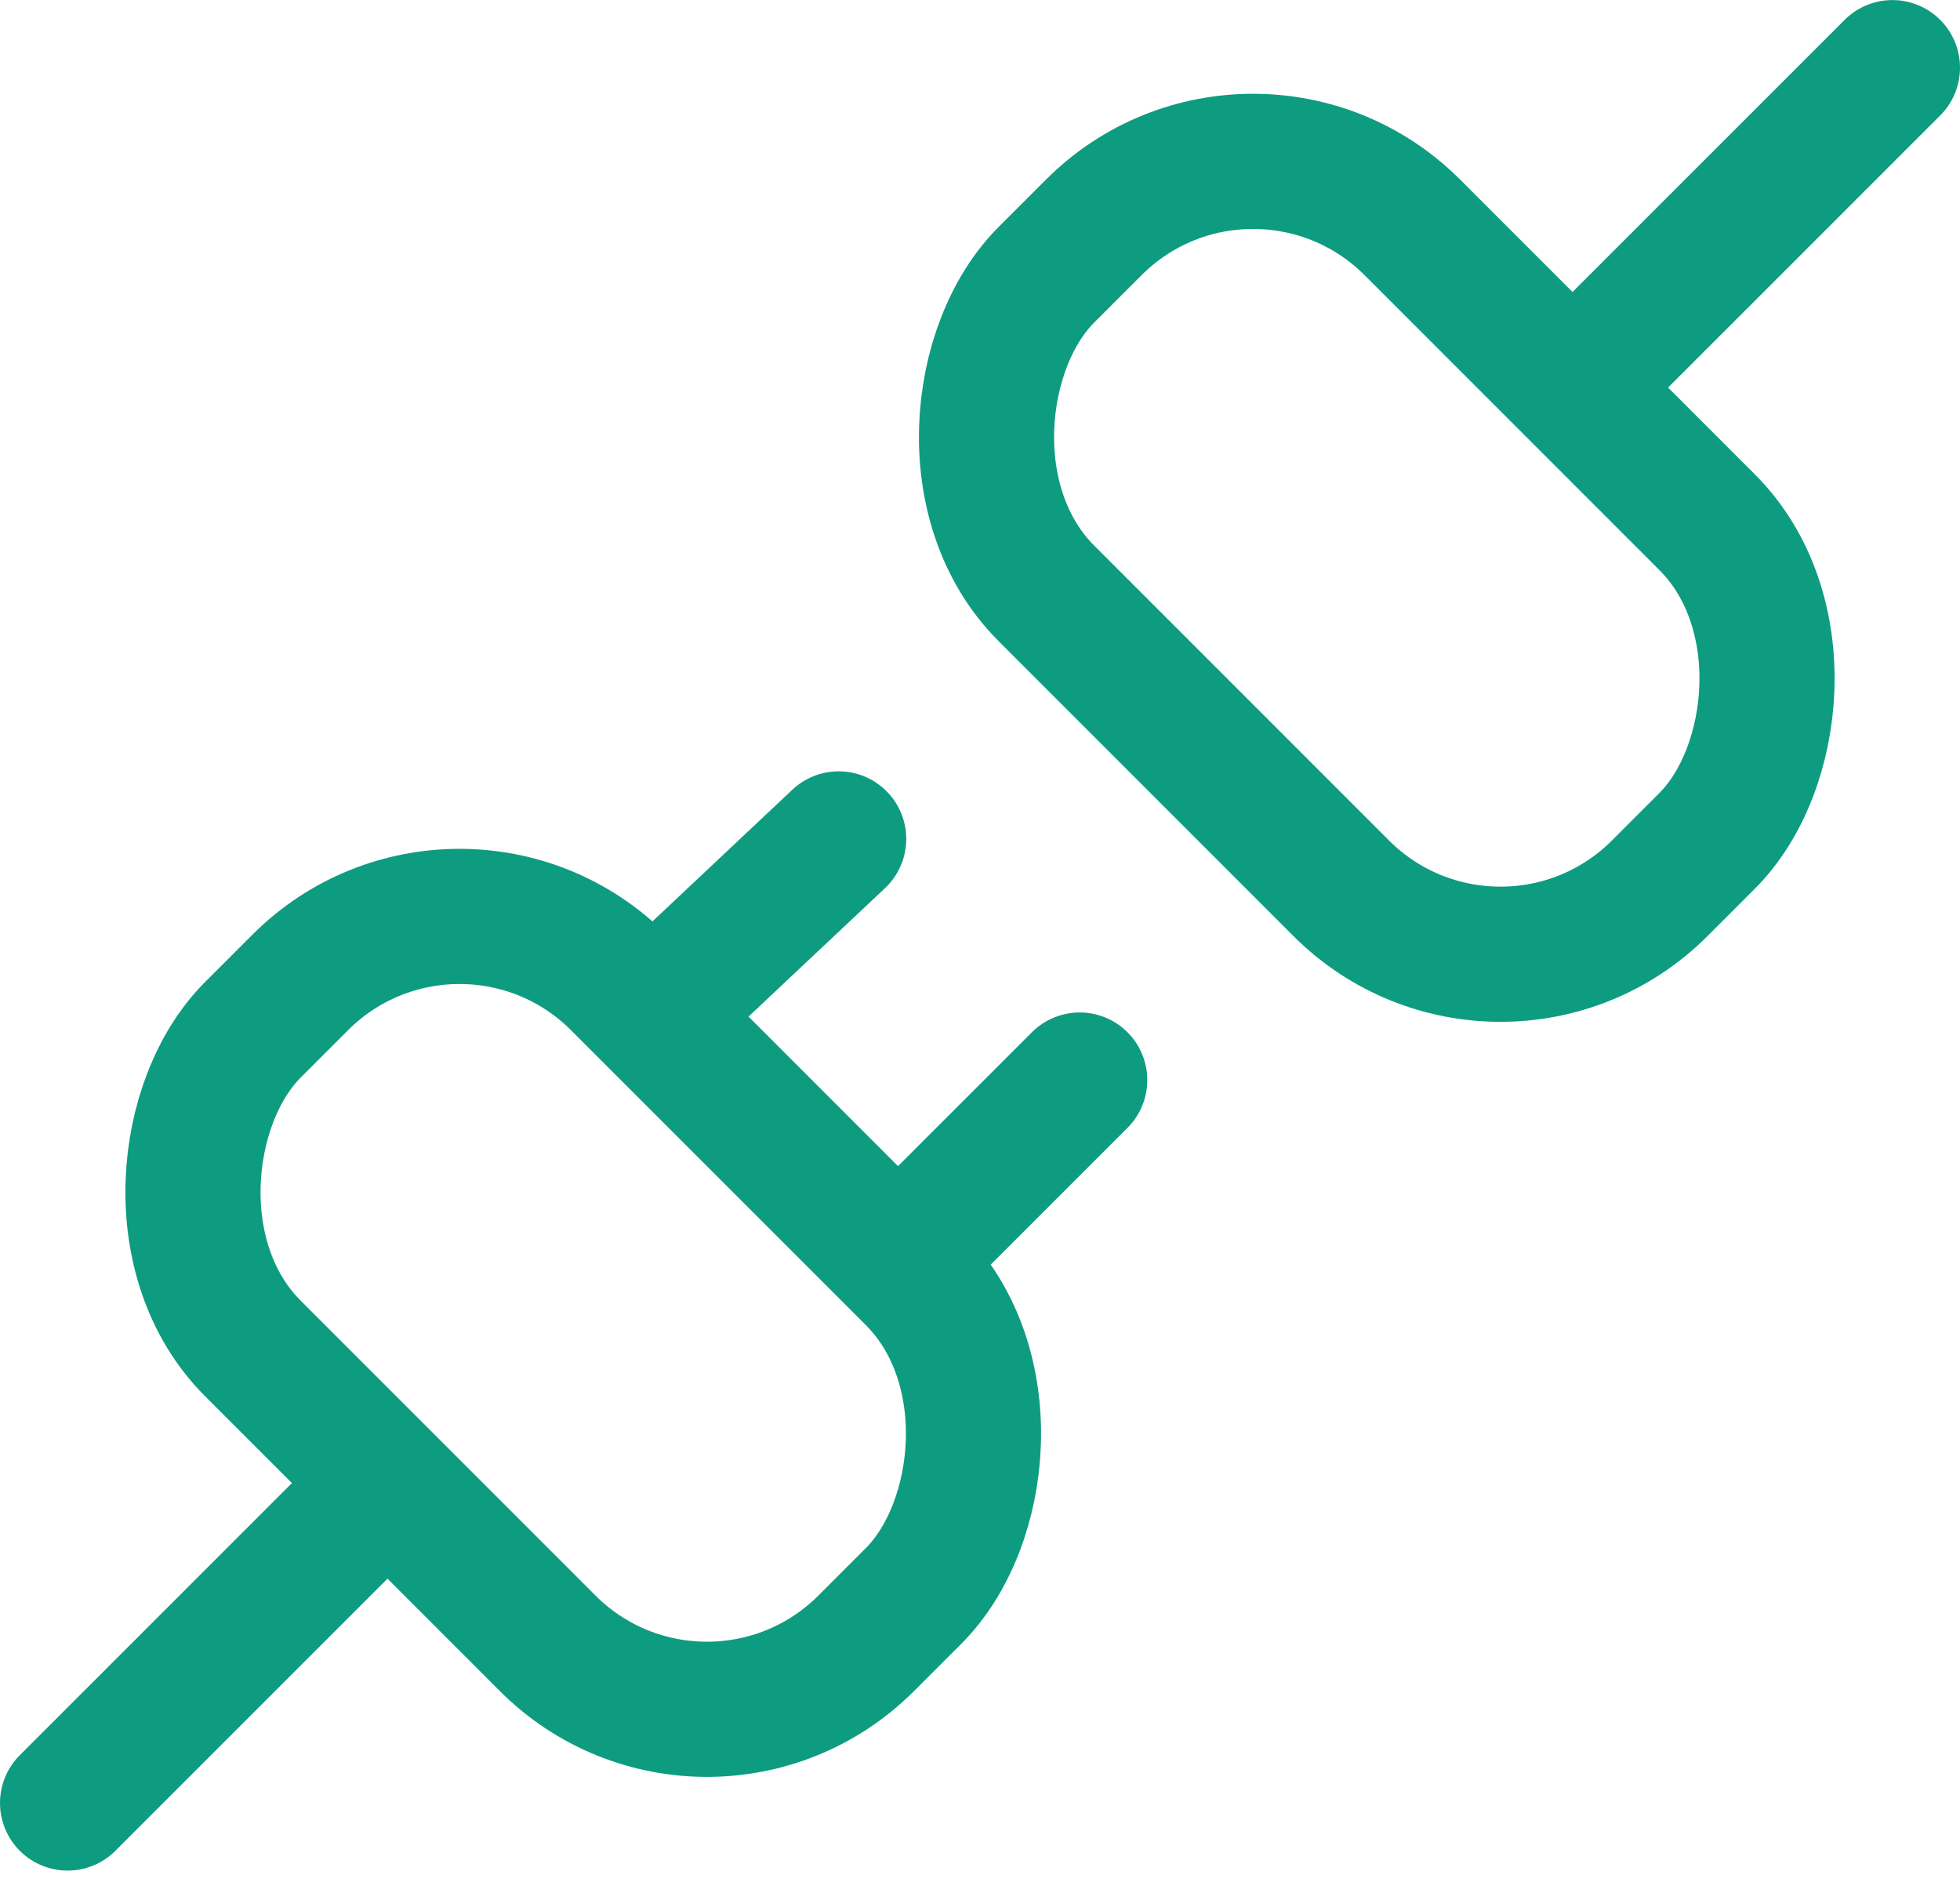
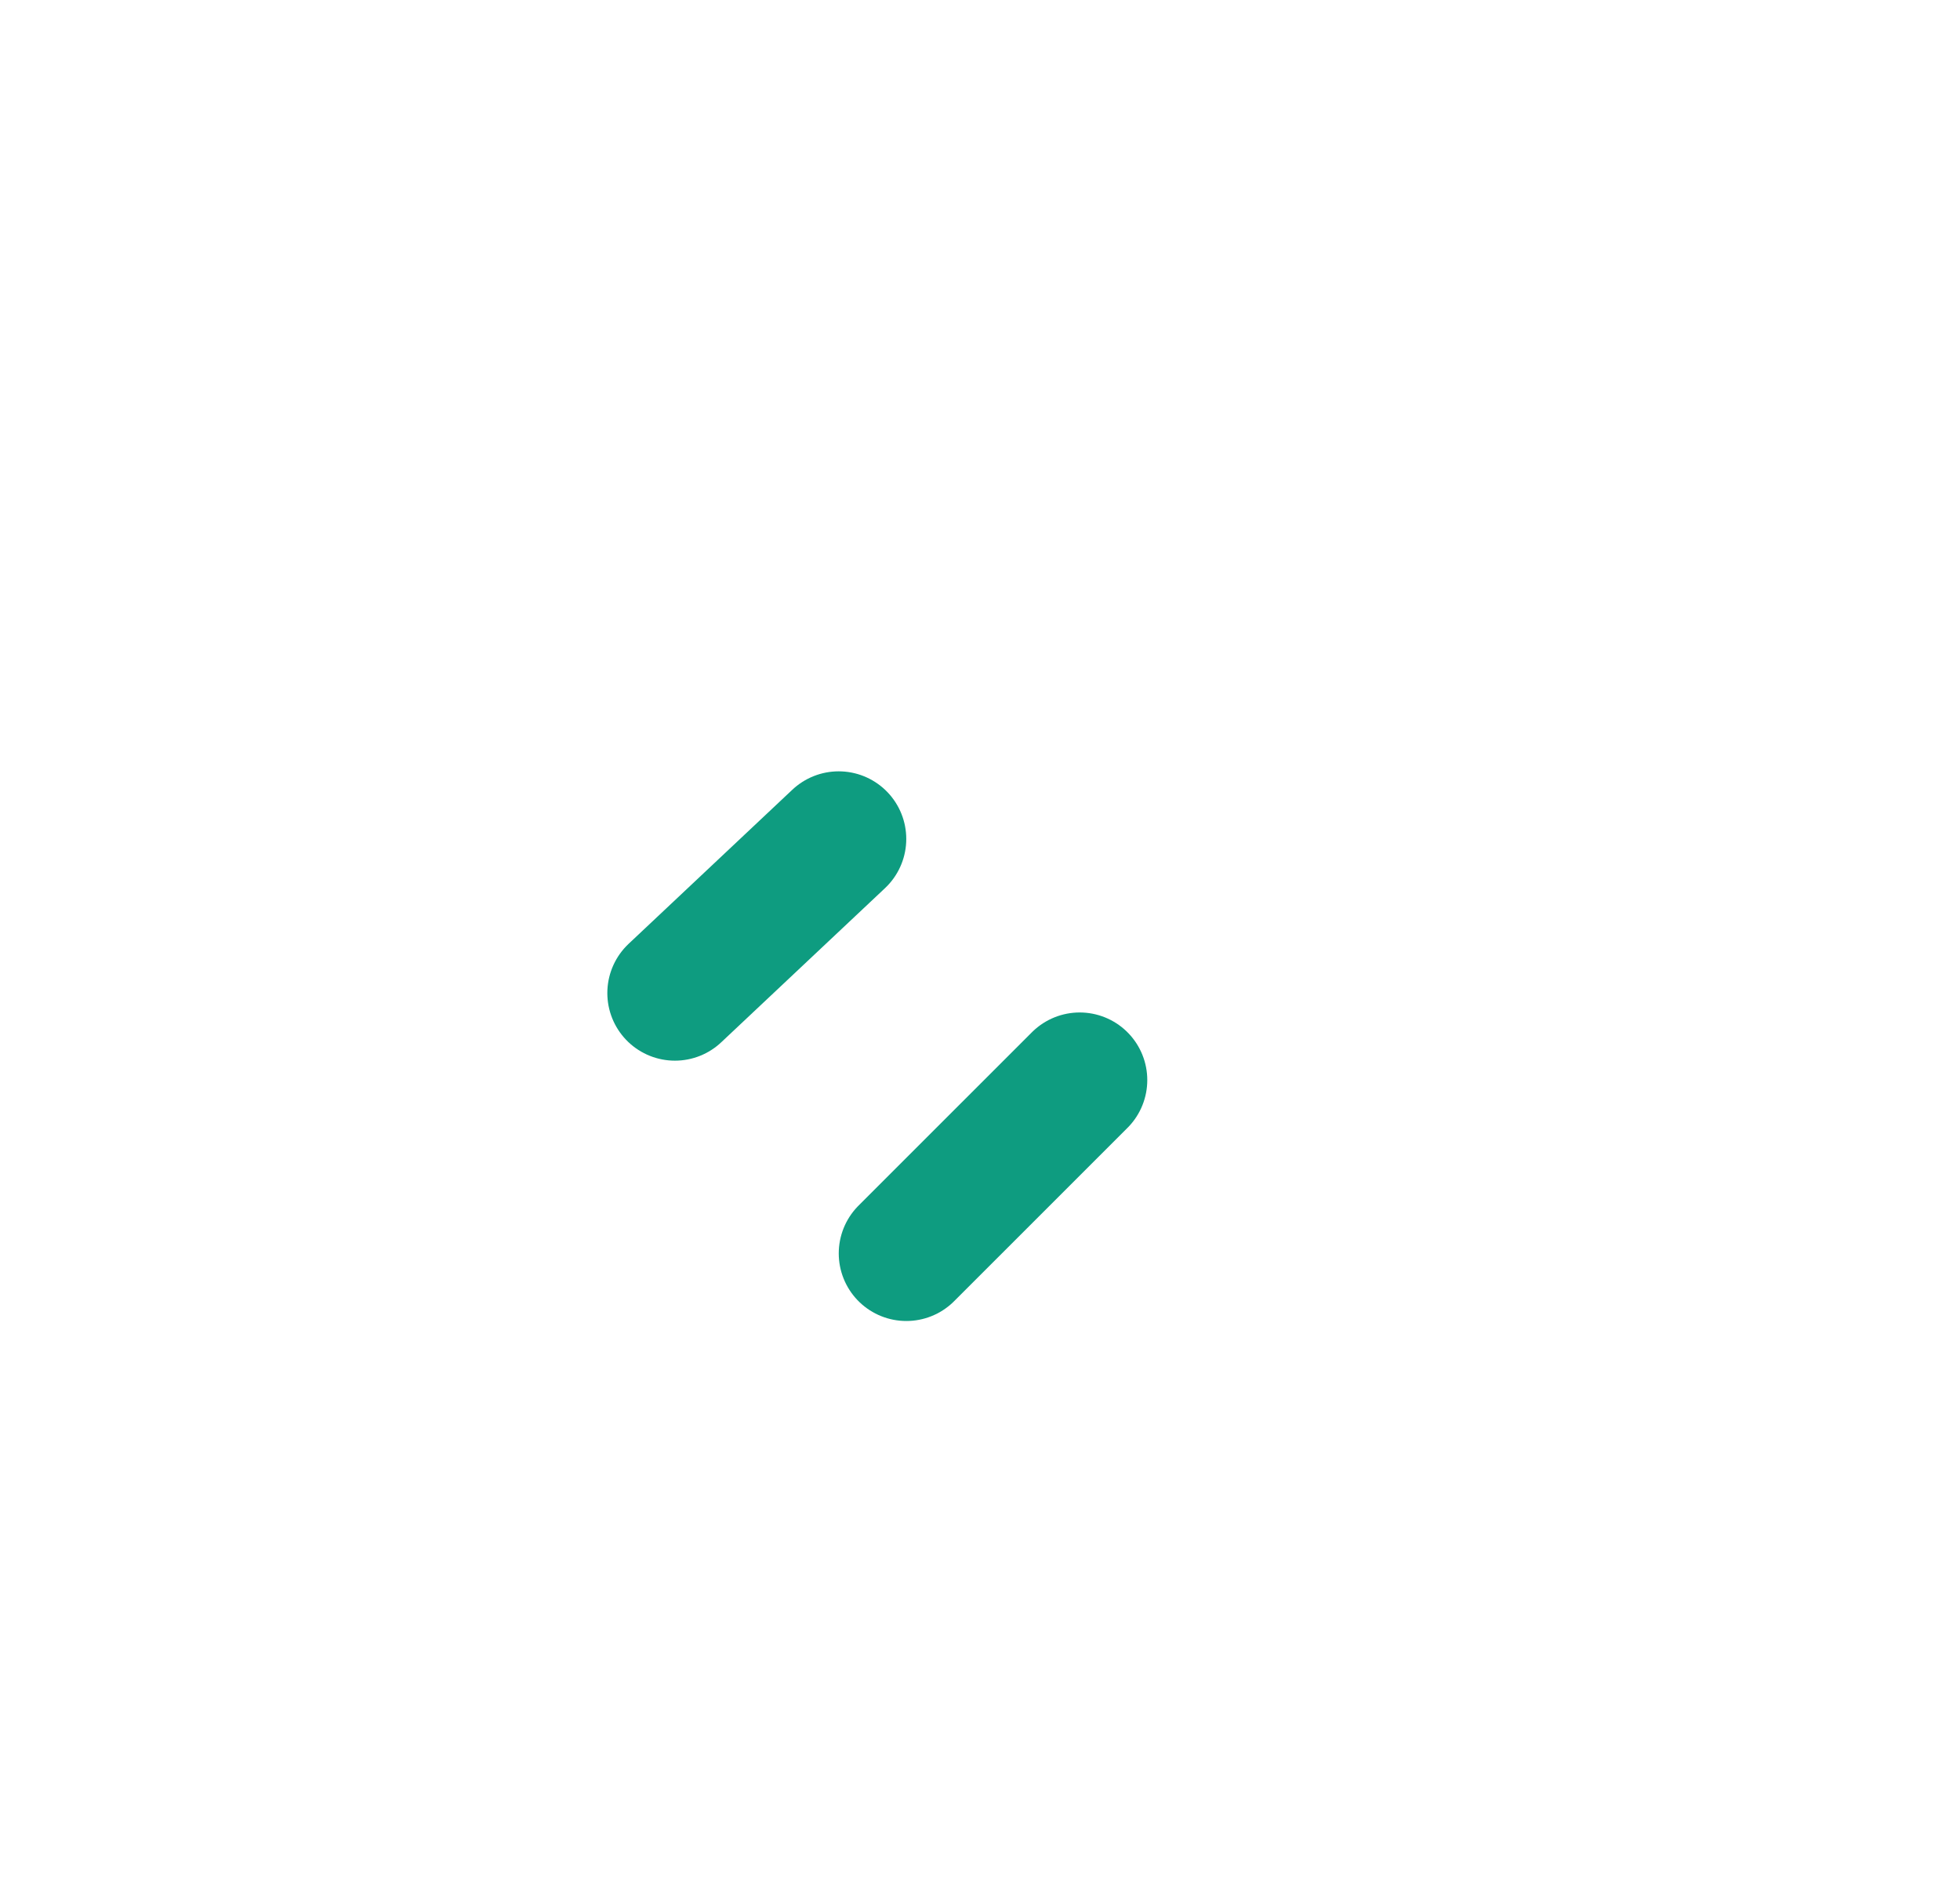
<svg xmlns="http://www.w3.org/2000/svg" width="29" height="28" viewBox="0 0 29 28" fill="none">
-   <rect width="12.836" height="7.658" rx="3.333" transform="matrix(0.707 0.707 -0.707 0.707 6.799 12.176)" stroke="#0E9C80" stroke-width="2" stroke-linecap="round" />
-   <rect width="12.836" height="7.658" rx="3.333" transform="matrix(-0.707 -0.707 0.707 -0.707 22.201 15.496)" stroke="#0E9C80" stroke-width="2" stroke-linecap="round" />
  <path d="M9.986 14.69L12.409 12.41" stroke="#0E9C80" stroke-width="2" stroke-linecap="round" />
-   <path d="M1 26.671L5.279 22.393" stroke="#0E9C80" stroke-width="2" stroke-linecap="round" />
  <path d="M13.41 18.541L15.975 15.977" stroke="#0E9C80" stroke-width="2" stroke-linecap="round" />
-   <path d="M28 1.001L23.721 5.279" stroke="#0E9C80" stroke-width="2" stroke-linecap="round" />
</svg>